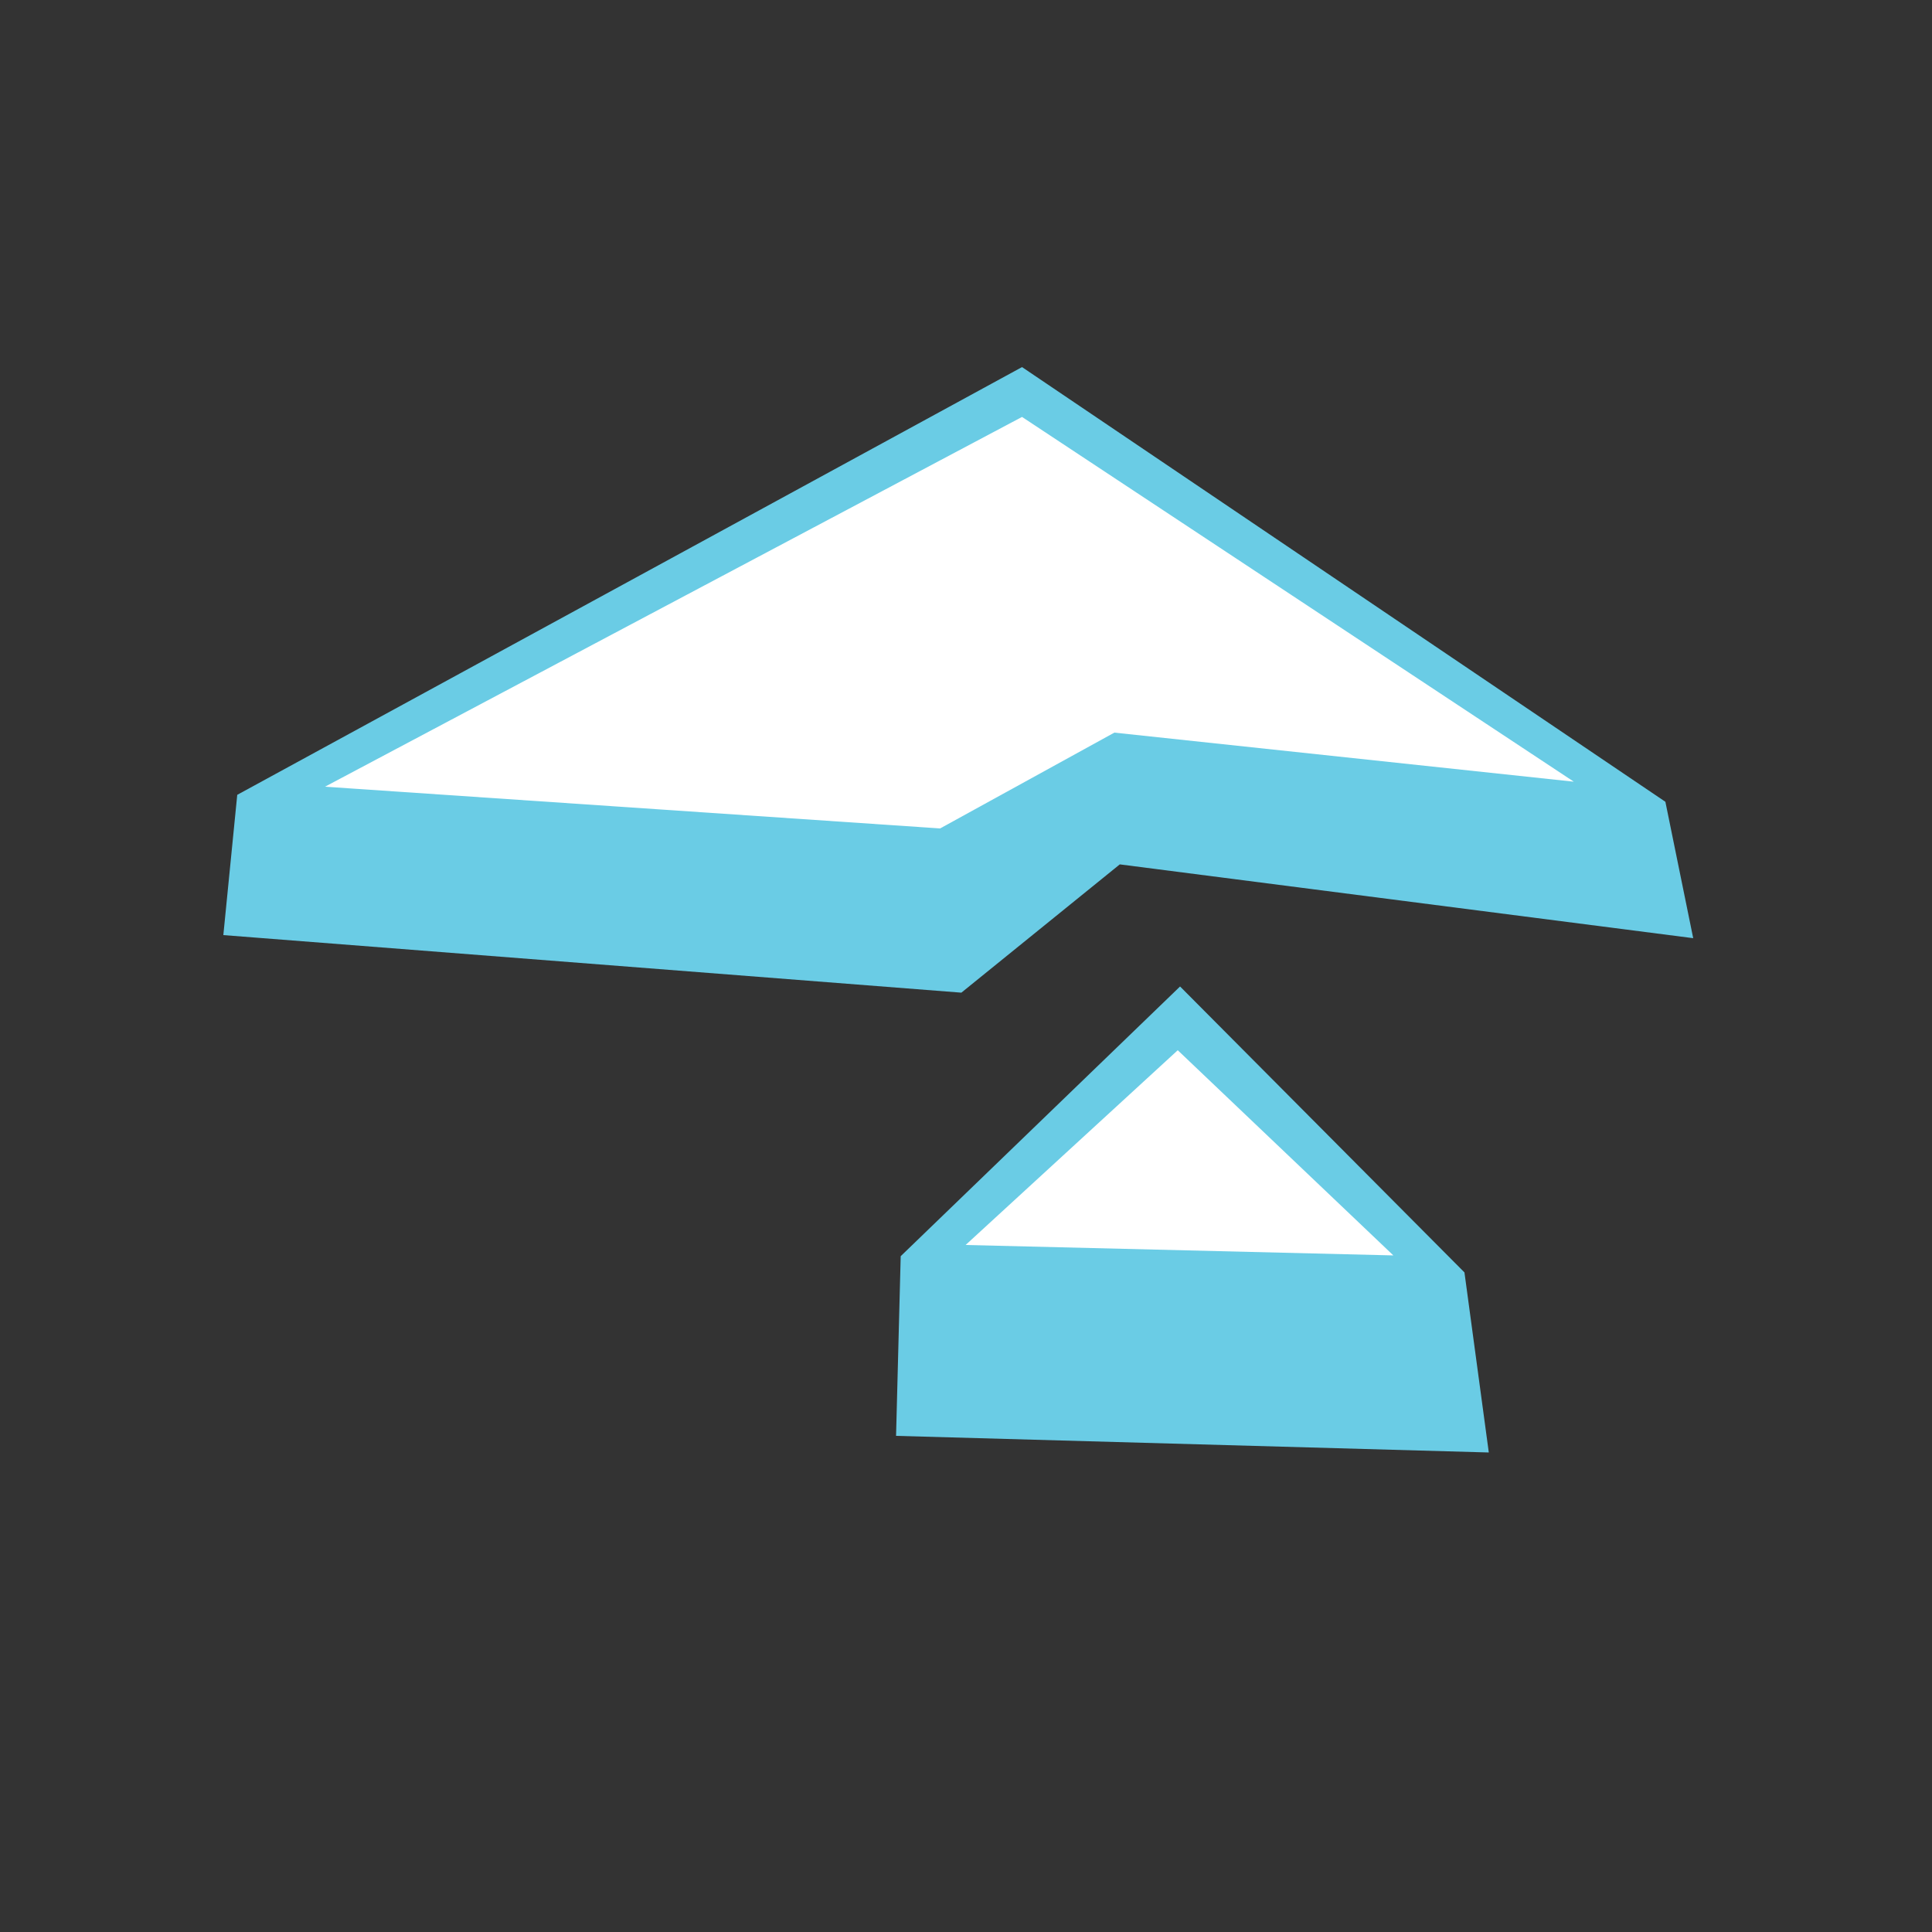
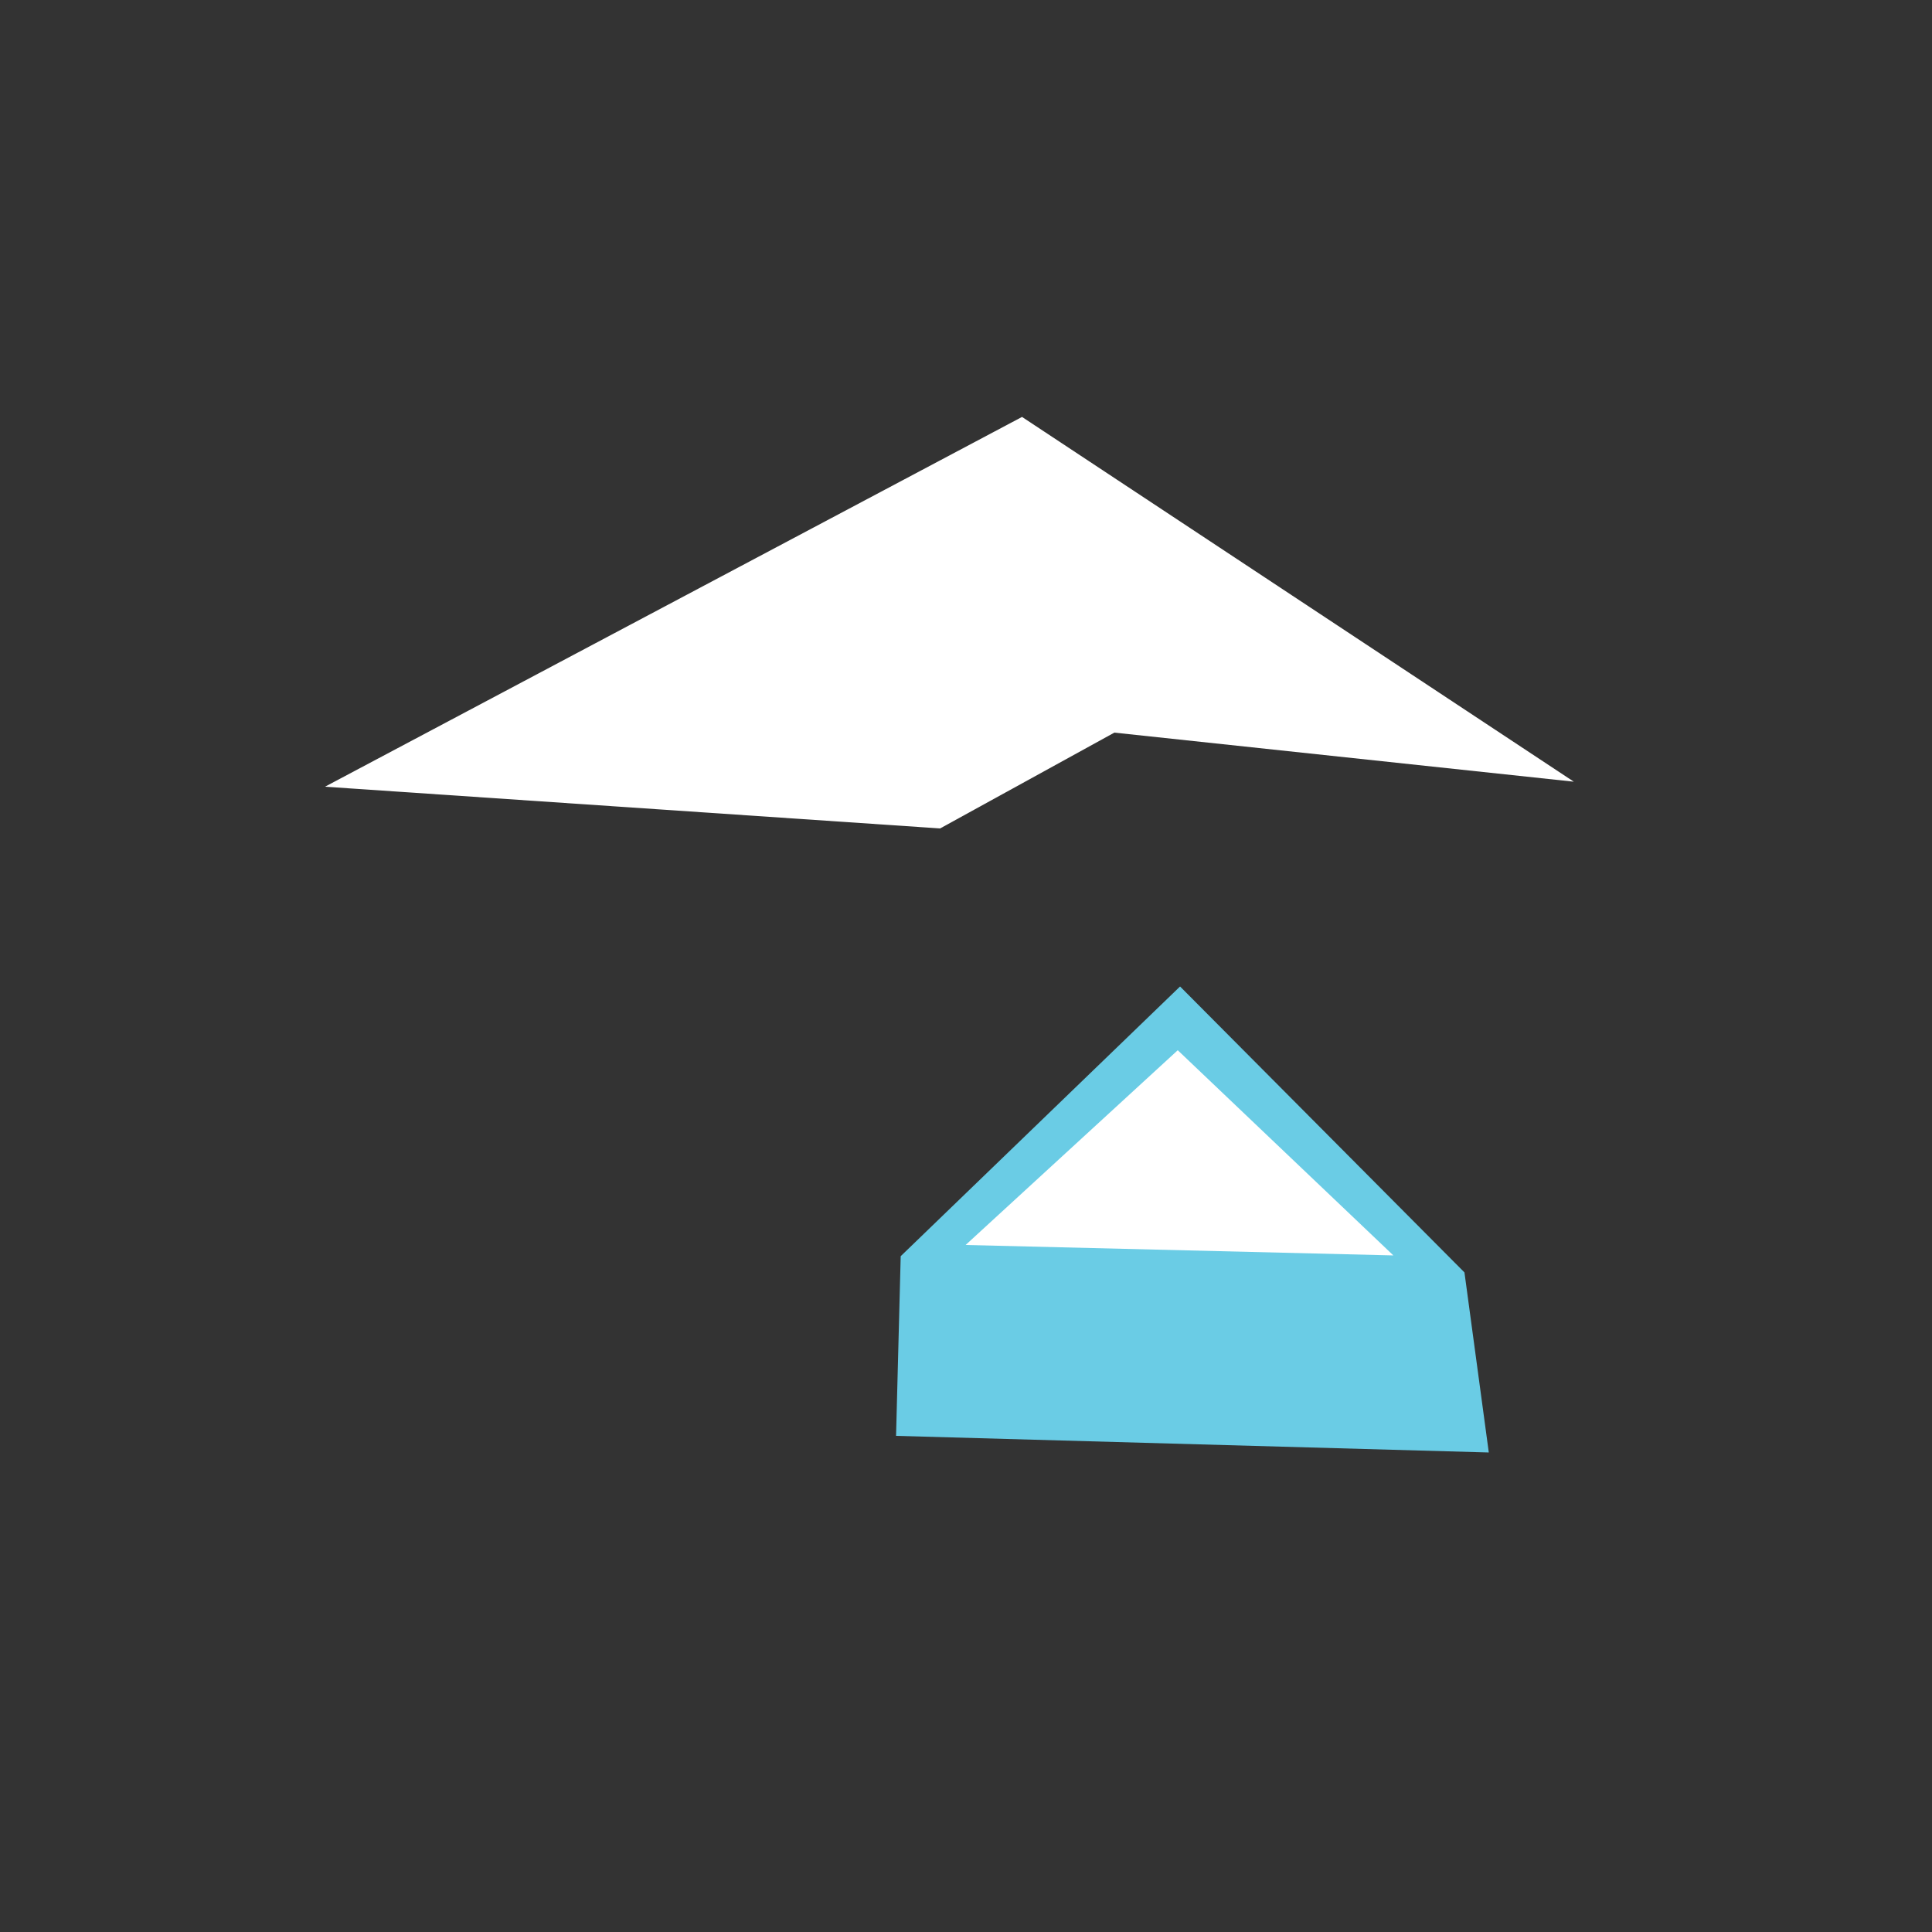
<svg xmlns="http://www.w3.org/2000/svg" version="1.1" width="50" height="50" viewBox="0 0 50 50" xml:space="preserve" id="iceSnow">
  <rect x="0" y="0" width="50" height="50" fill="#333333" stroke="none" />
  <g id="iceSnow-icon_iceGroup">
-     <path id="iceSnow-bezier" stroke="none" fill="#6ACCE5" d="M 43.82,24.28 L 28.98,22.37 24.88,25.69 5.78,24.2 6.14,20.57 26.45,9.5 43.1,20.75 43.82,24.28 Z M 43.82,24.28" />
    <path id="iceSnow-bezier2" stroke="none" fill="rgb(255, 255, 255)" d="M 26.45,10.79 L 8.41,20.36 24.33,21.44 28.84,18.96 40.73,20.23 26.45,10.79 Z M 26.45,10.79" />
    <path id="iceSnow-bezier3" stroke="none" fill="#6ACCE5" d="M 23.19,37.16 L 38.53,37.59 37.9,32.93 30.54,25.53 23.31,32.51 23.19,37.16 Z M 23.19,37.16" />
    <path id="iceSnow-bezier4" stroke="none" fill="rgb(255, 255, 255)" d="M 30.48,27.18 L 36.06,32.49 24.99,32.22 30.48,27.18 Z M 30.48,27.18" />
  </g>
</svg>